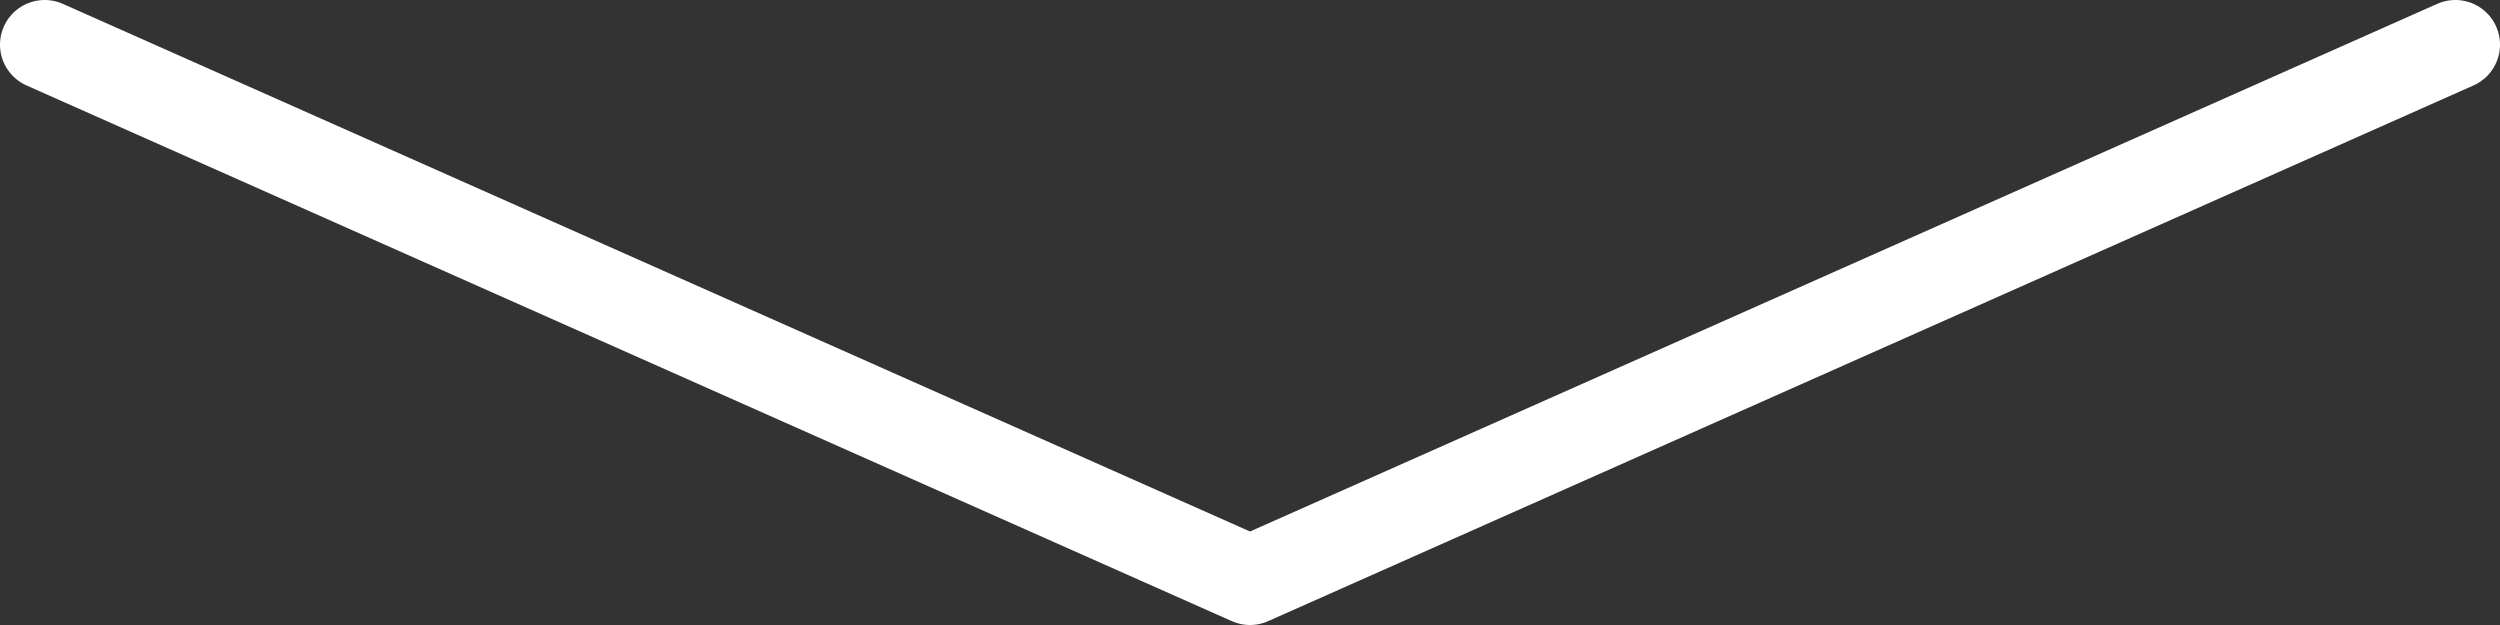
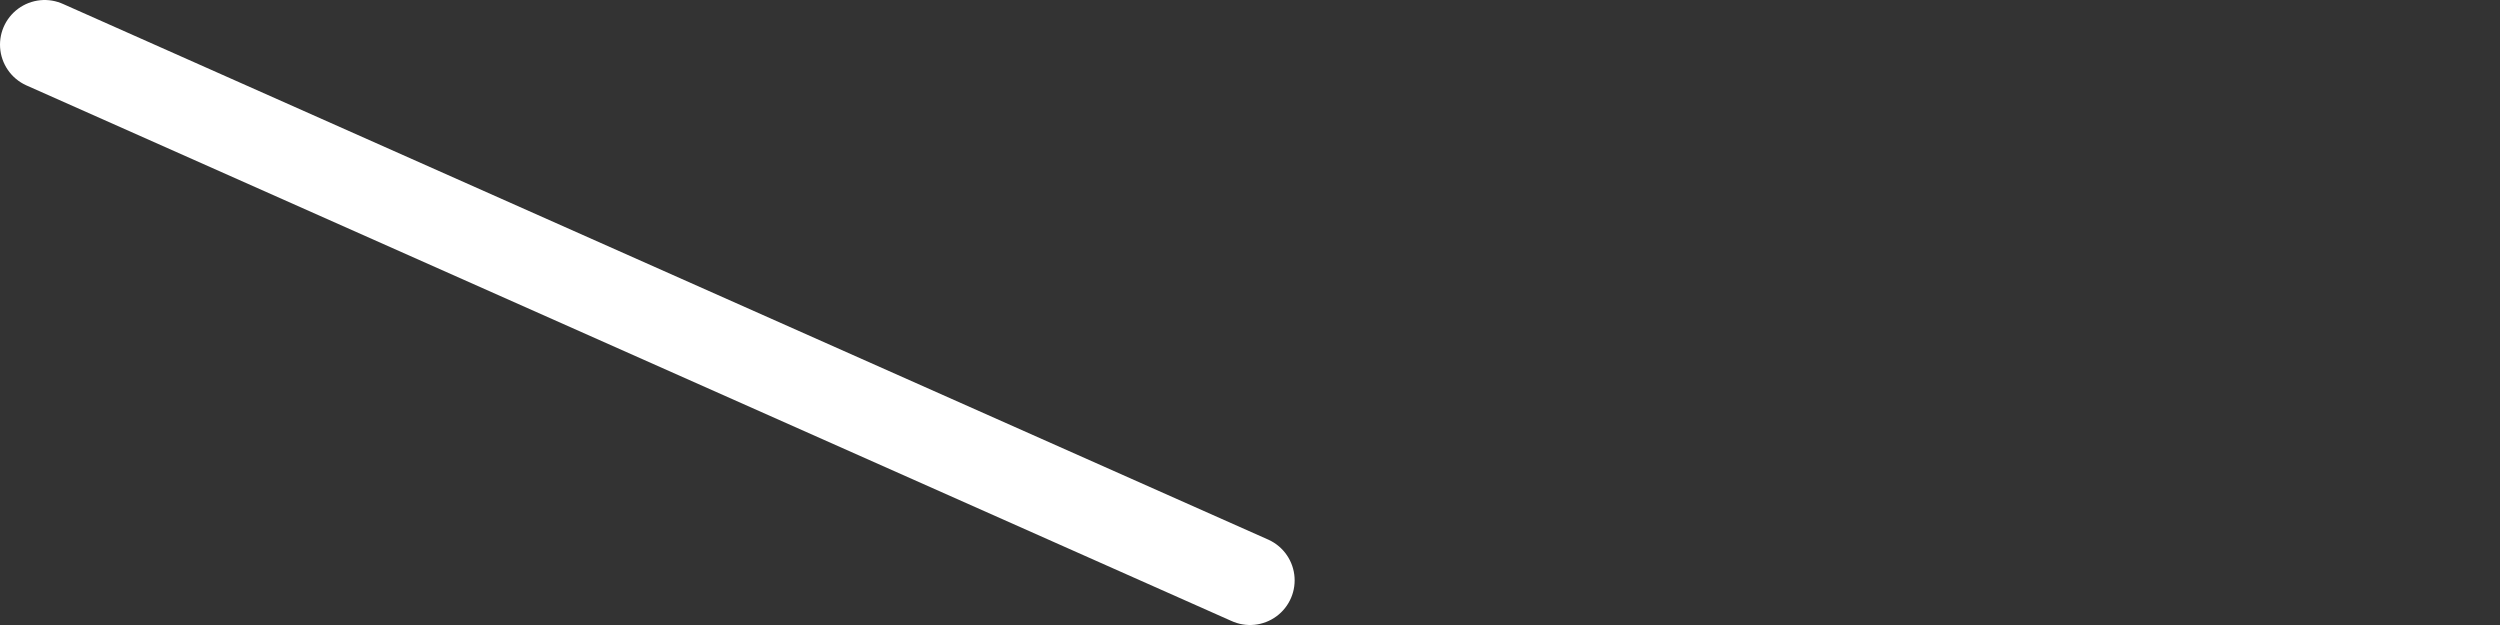
<svg xmlns="http://www.w3.org/2000/svg" width="56" height="14" viewBox="0 0 56 14" fill="none">
  <rect x="0" y="0" width="56" height="14" fill="#333333" stroke="none" />
-   <path d="M1 1L28 13L55 1" stroke="white" stroke-width="2" stroke-linecap="round" stroke-linejoin="round" />
+   <path d="M1 1L28 13" stroke="white" stroke-width="2" stroke-linecap="round" stroke-linejoin="round" />
</svg>